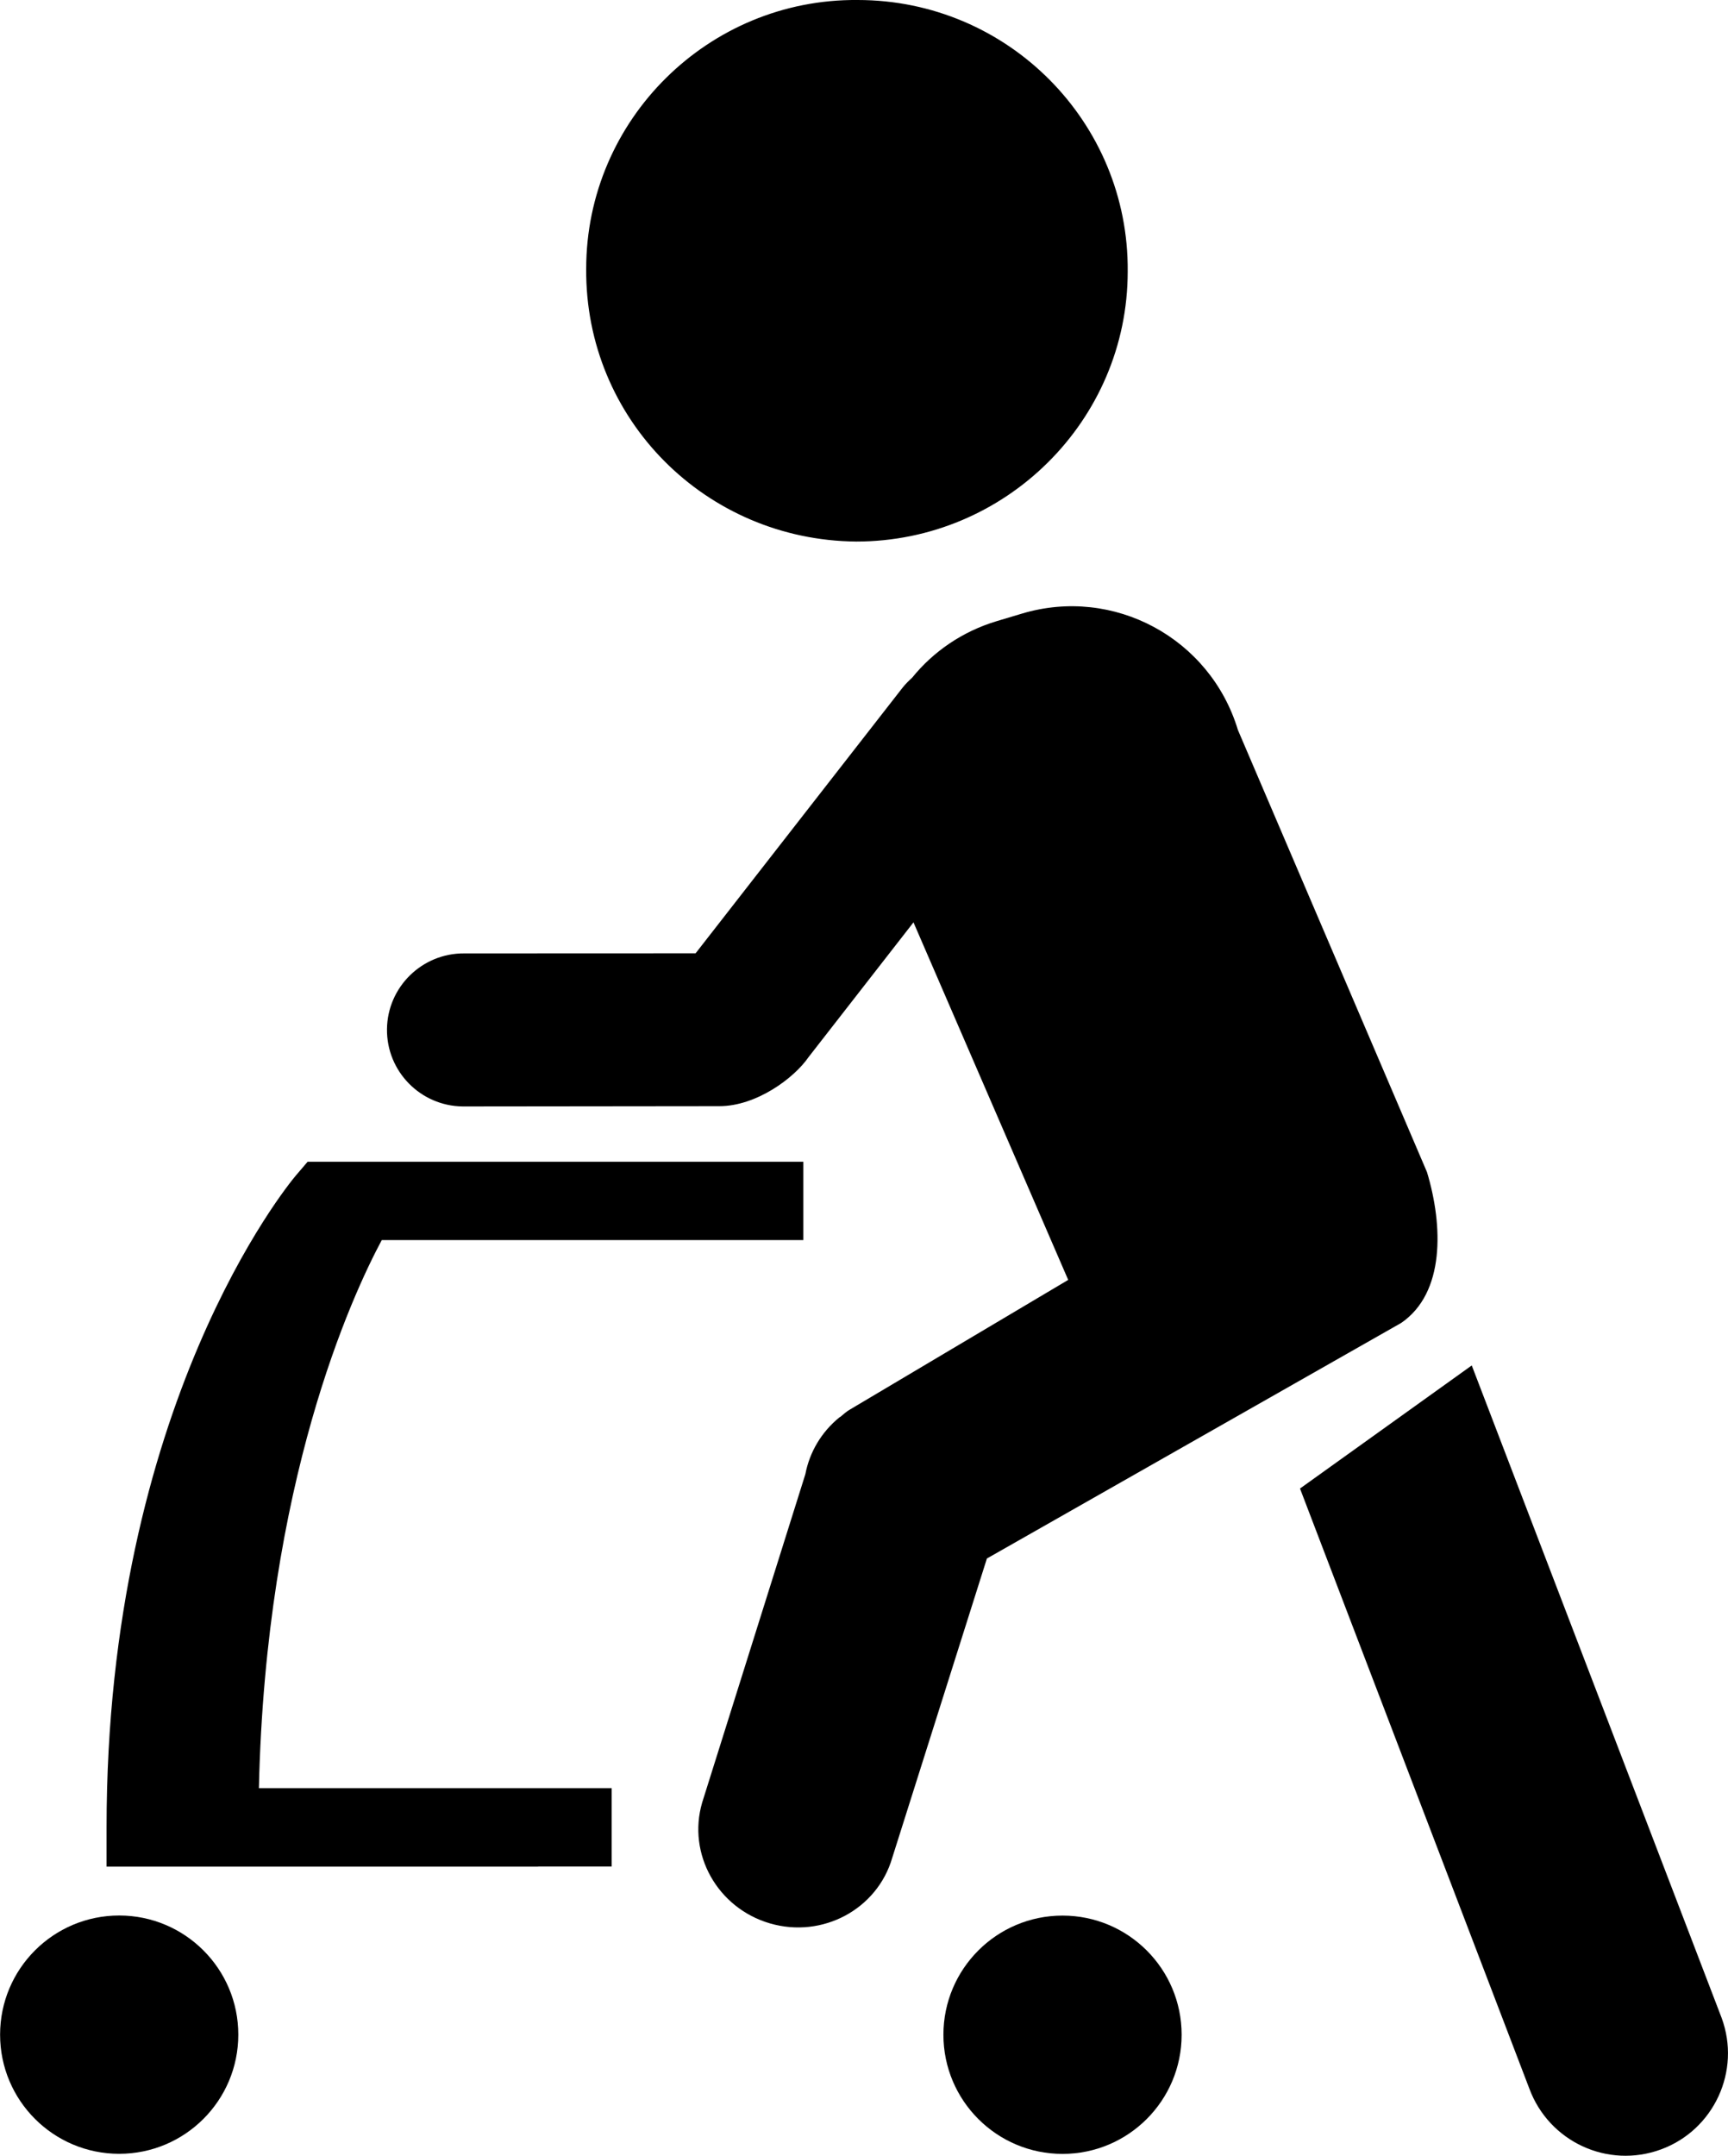
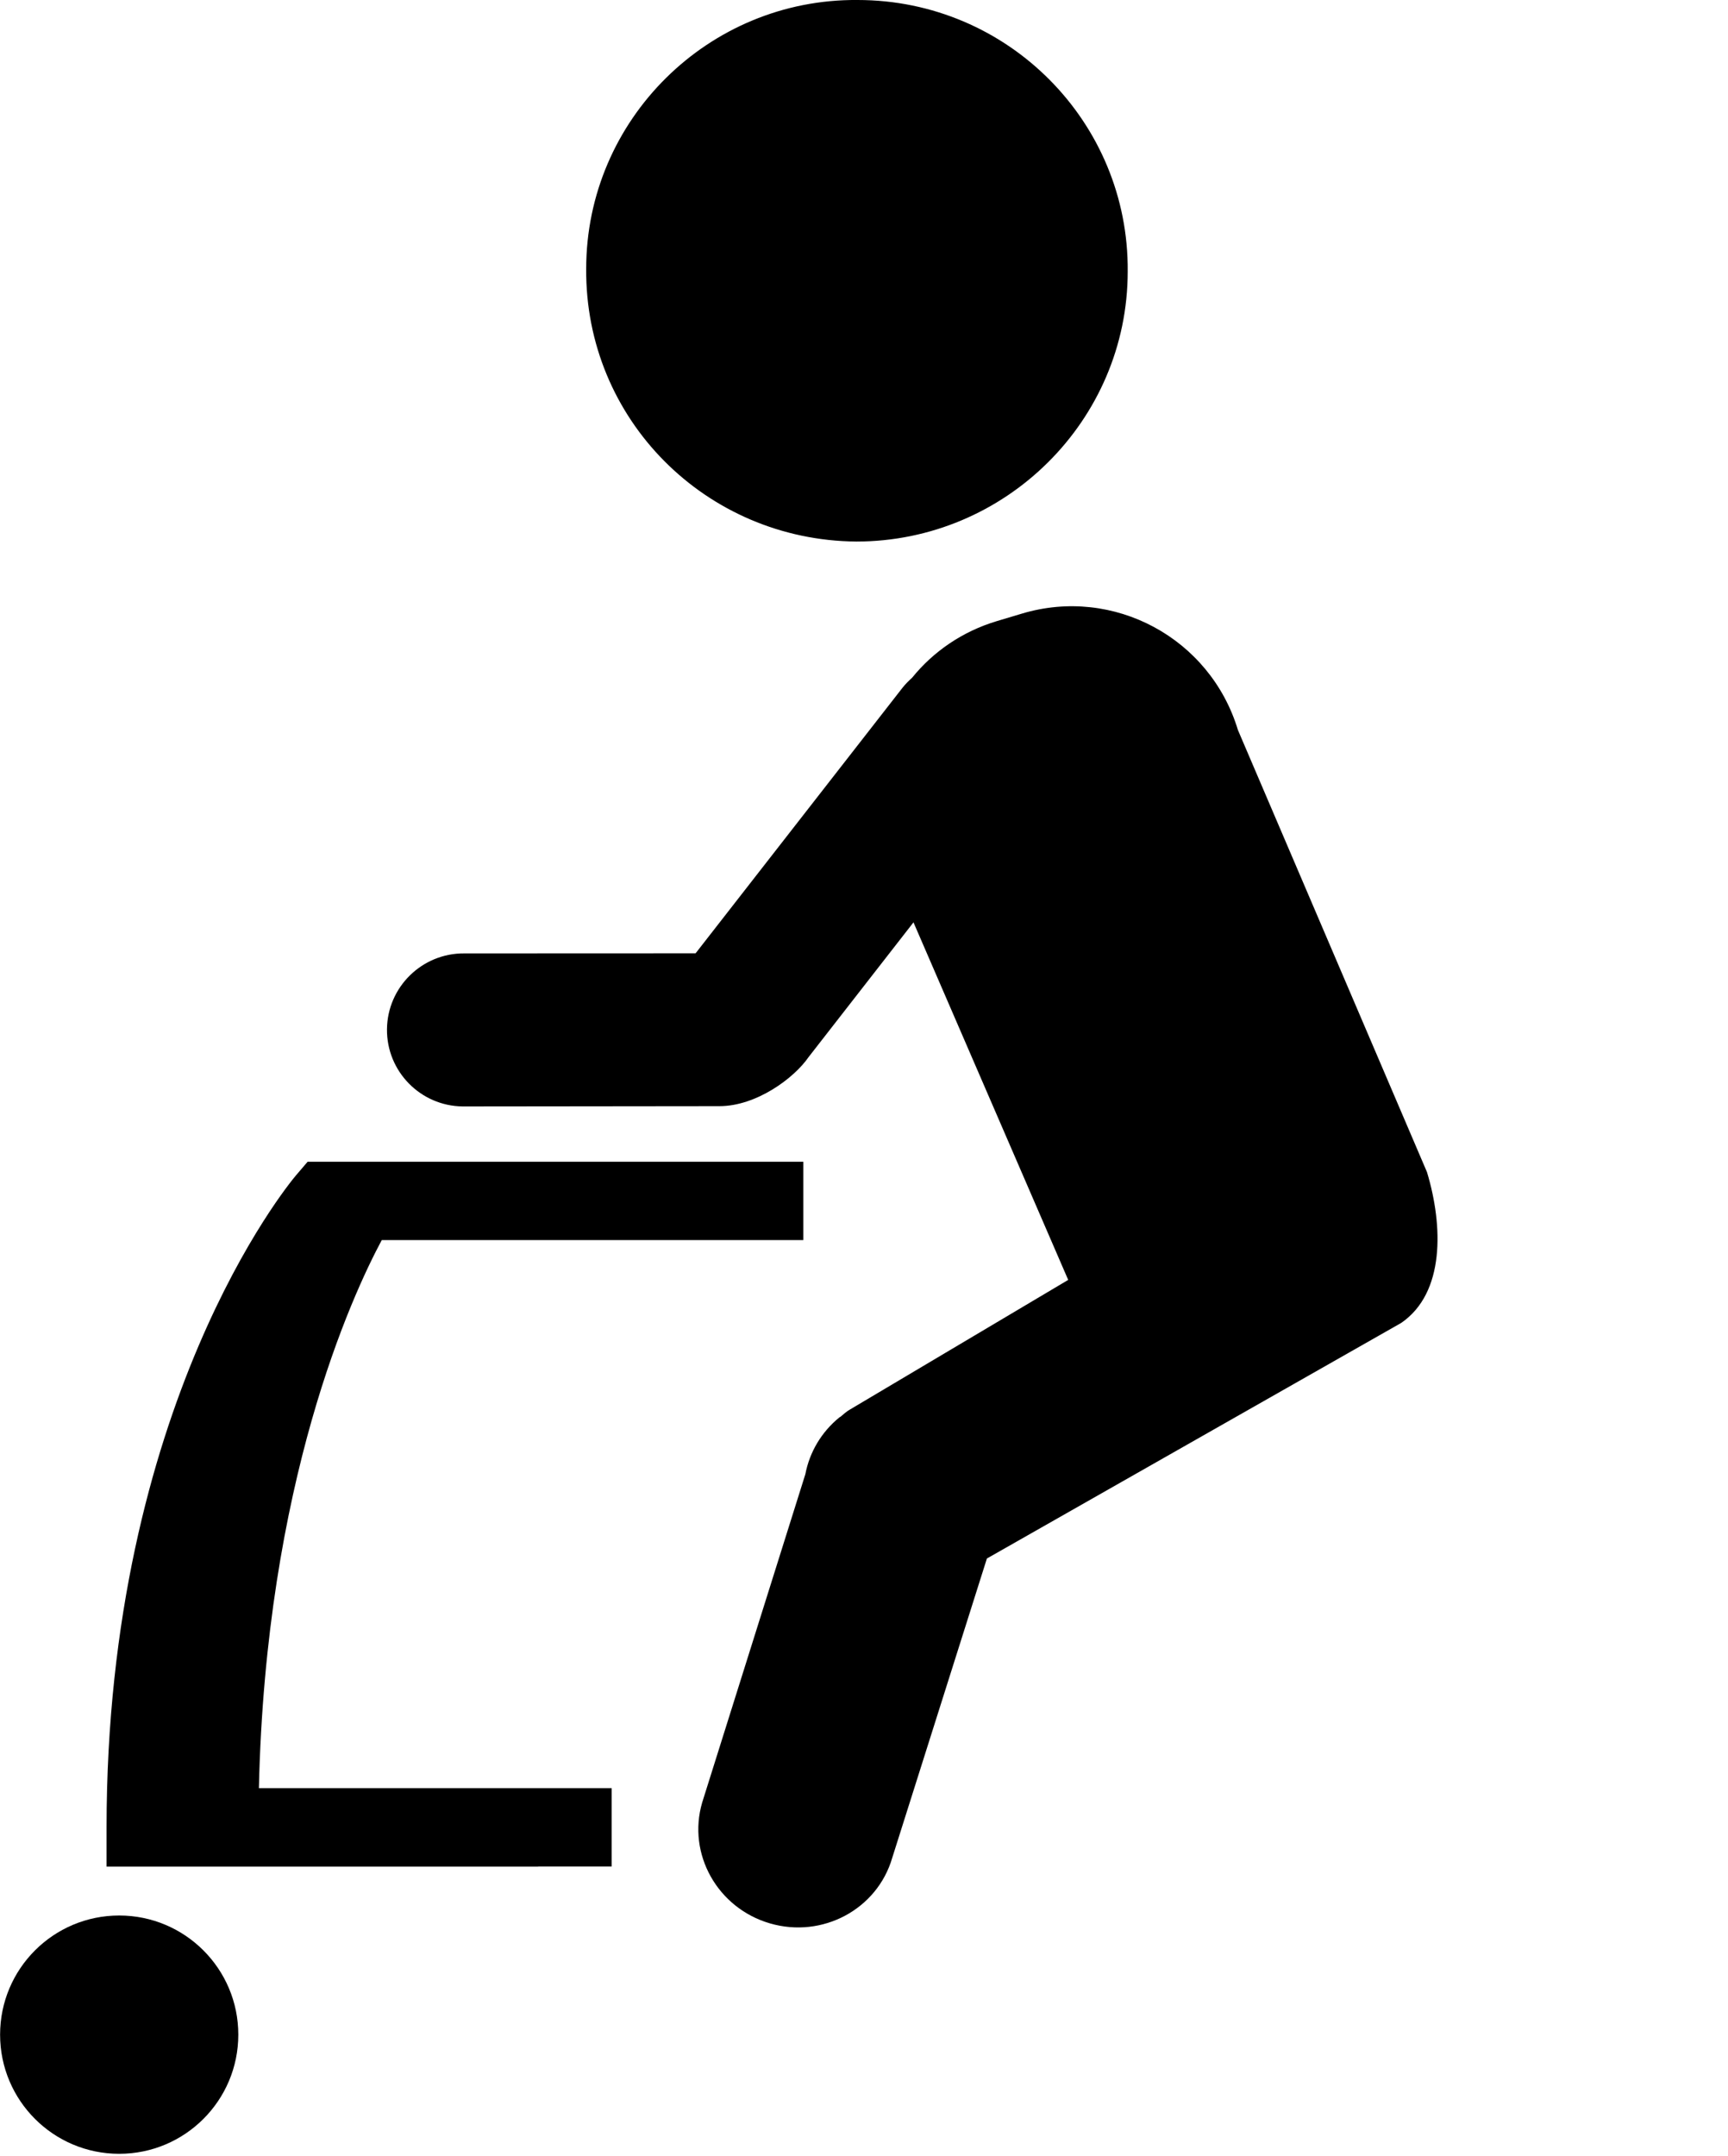
<svg xmlns="http://www.w3.org/2000/svg" version="1.1" id="Vrstva_1" x="0px" y="0px" width="18.875px" height="23.538px" viewBox="0 0 18.875 23.538" enable-background="new 0 0 18.875 23.538" xml:space="preserve">
-   <circle cx="11.606" cy="22.217" r="1.301" />
-   <path d="M16.705,22.805c0.215,0.58,0.856,0.878,1.438,0.664c0.578-0.212,0.877-0.857,0.662-1.437l-2.729-7.123L14.2,16.253  L16.705,22.805z" />
-   <path d="M5.878,20.38h0.803v-0.855H5.878h-3.05c0.075-3.342,1.016-5.376,1.342-5.985h3.802h0.803v-0.855H7.972H3.691H3.36  l-0.129,0.151c-0.085,0.101-2.067,2.506-2.067,7.117v0.428h0.803H5.878z" />
+   <path d="M5.878,20.38h0.803v-0.855H5.878h-3.05c0.075-3.342,1.016-5.376,1.342-5.985h3.802h0.803v-0.855H7.972H3.691H3.36  l-0.129,0.151c-0.085,0.101-2.067,2.506-2.067,7.117v0.428h0.803H5.878" />
  <circle cx="1.302" cy="22.216" r="1.301" />
  <path d="M5.054,12.081l2.804-0.003c0.402,0,0.815-0.304,0.975-0.537l1.145-1.47l1.69,3.904l-2.38,1.413  c-0.04,0.022-0.073,0.053-0.107,0.081c-0.005,0.002-0.008,0.005-0.012,0.007c-0.197,0.16-0.326,0.38-0.372,0.62L7.67,19.681  c-0.165,0.562,0.167,1.153,0.74,1.32s1.172-0.153,1.336-0.716l1.034-3.268l4.525-2.572c0.479-0.327,0.459-1.061,0.282-1.647  l-2.065-4.827c-0.303-1.004-1.358-1.572-2.36-1.271l-0.274,0.082C10.511,6.895,10.194,7.115,9.963,7.4  C9.927,7.433,9.892,7.467,9.86,7.507l-2.262,2.902L5.072,10.41c-0.462-0.004-0.84,0.367-0.845,0.827  C4.222,11.698,4.593,12.076,5.054,12.081z" />
  <path d="M9.353,5.913c1.629,0,2.965-1.32,2.965-2.949C12.332,1.335,11.011,0,9.368,0C7.739-0.014,6.403,1.307,6.403,2.935  C6.39,4.578,7.71,5.899,9.353,5.913z" />
</svg>